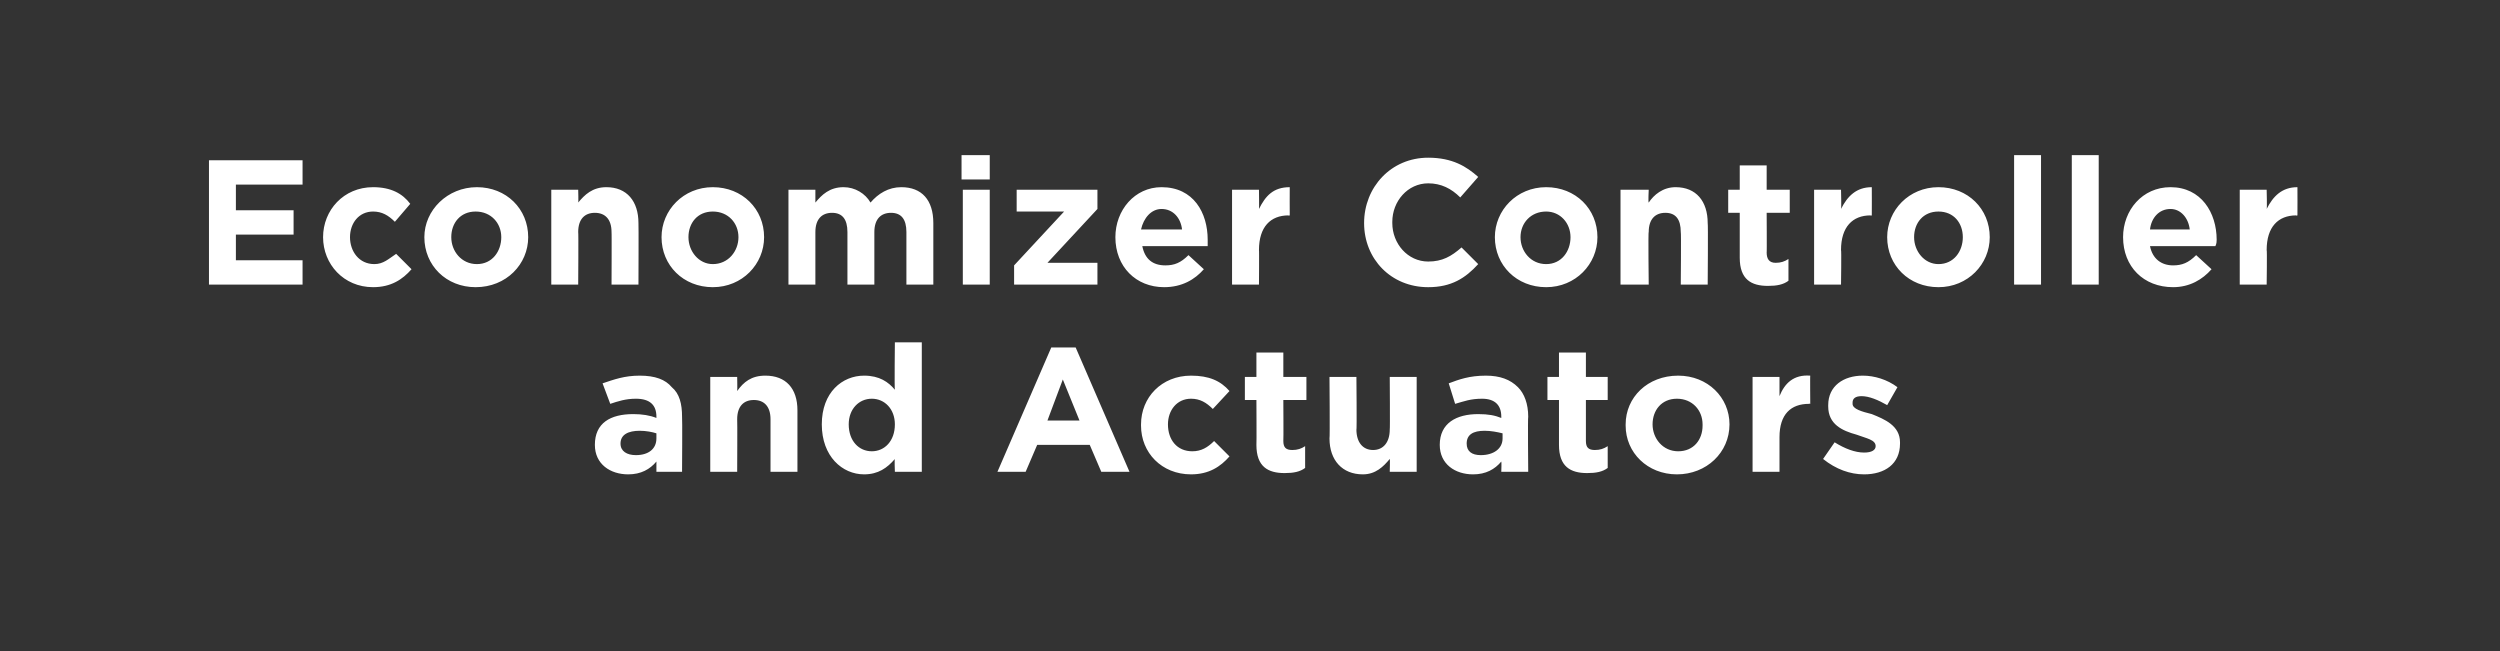
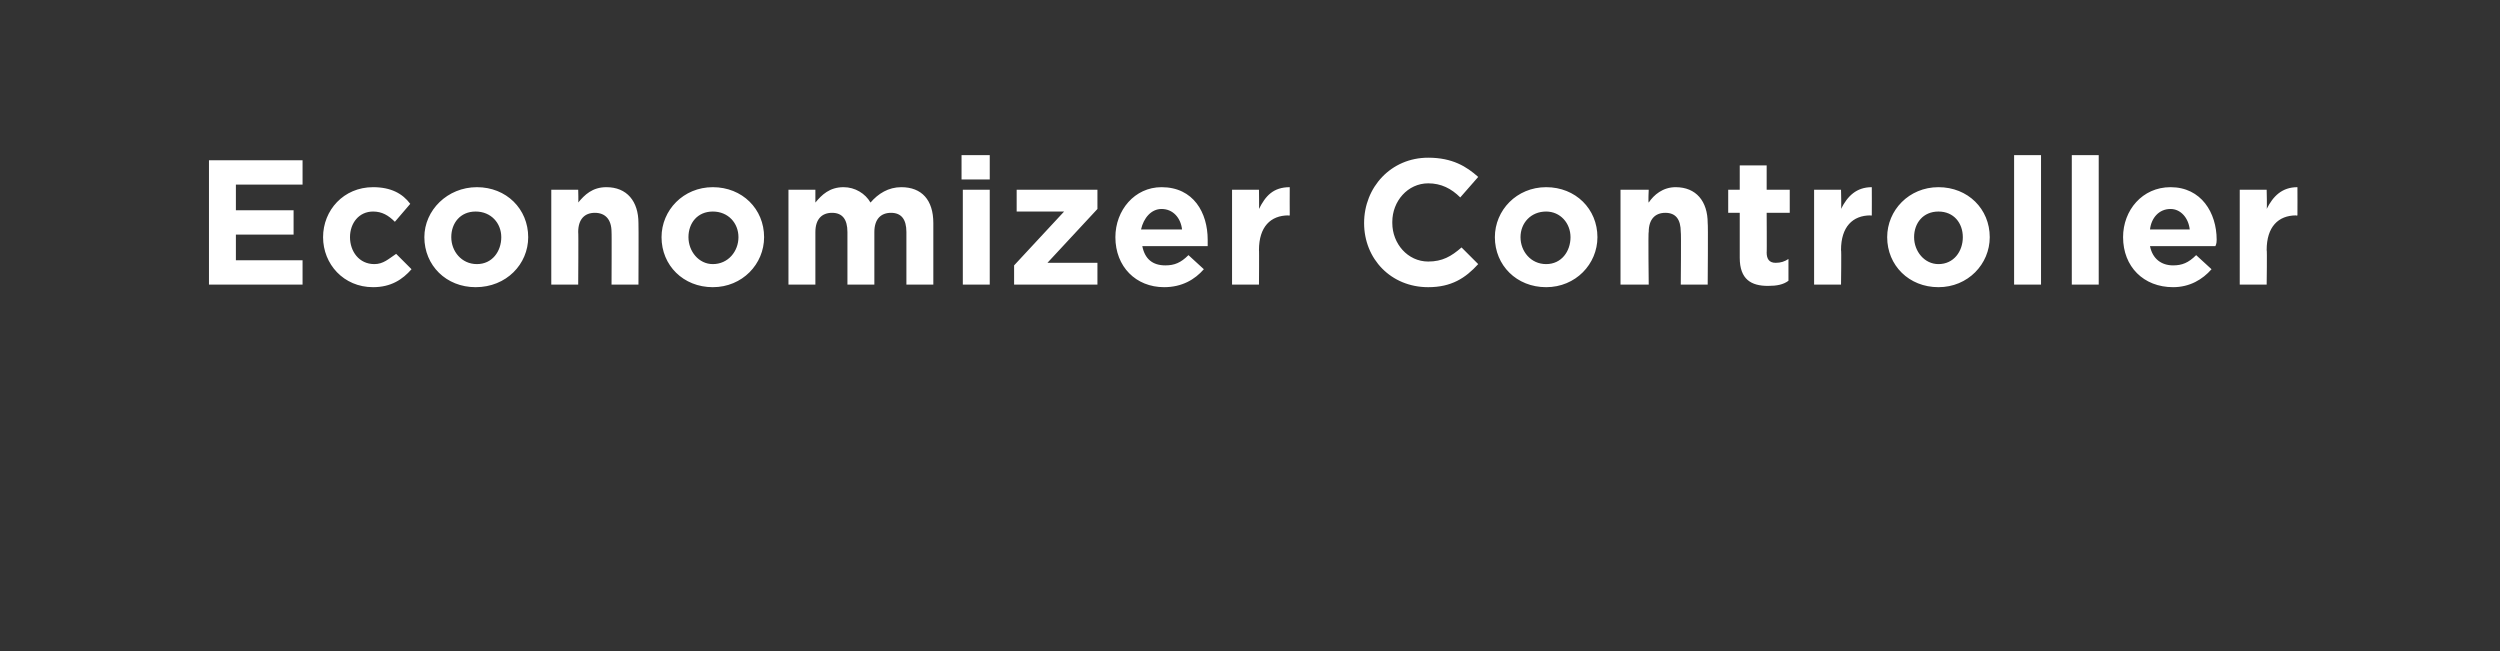
<svg xmlns="http://www.w3.org/2000/svg" version="1.1" width="195px" height="50.8px" viewBox="0 -1 195 50.8" style="top:-1px">
  <rect x="0" y="-1" width="195" height="50.8" fill="#333333" stroke="none" />
  <desc>Economizer Controller and Actuators</desc>
  <defs />
  <g id="Polygon24636">
-     <path d="m46.4 33.7c0-1.7 1.2-2.4 3-2.4c.7 0 1.3.1 1.8.3v-.1c0-.9-.5-1.4-1.6-1.4c-.8 0-1.4.2-2 .4l-.6-1.6c.9-.3 1.7-.6 2.9-.6c1.2 0 2 .3 2.5.9c.6.5.8 1.3.8 2.3c.03.02 0 4.3 0 4.3h-2v-.8c-.5.6-1.2 1-2.2 1c-1.4 0-2.6-.8-2.6-2.3zm4.8-.5v-.4c-.3-.1-.8-.2-1.3-.2c-.9 0-1.5.3-1.5 1c0 .6.5.9 1.2.9c1 0 1.6-.5 1.6-1.3zm4.2-4.8h2.1s.02 1.06 0 1.1c.5-.7 1.1-1.2 2.2-1.2c1.6 0 2.5 1 2.5 2.7v4.8h-2.1v-4.1c0-1-.5-1.5-1.3-1.5c-.8 0-1.3.5-1.3 1.5c.02-.01 0 4.1 0 4.1h-2.1v-7.4zm8.7 3.7c0-2.5 1.6-3.8 3.3-3.8c1.2 0 1.9.5 2.4 1.1c-.04-.02 0-3.7 0-3.7h2.1v10.1h-2.1s-.04-1.04 0-1c-.6.7-1.3 1.2-2.4 1.2c-1.7 0-3.3-1.4-3.3-3.9zm5.7 0c0-1.2-.8-2-1.8-2c-1 0-1.8.8-1.8 2c0 1.3.8 2.1 1.8 2.1c1 0 1.8-.8 1.8-2.1zm12.2-6h1.9l4.2 9.7h-2.2l-.9-2.1h-4.1l-.9 2.1h-2.2l4.2-9.7zm2.2 5.7l-1.3-3.2l-1.2 3.2h2.5zm4.8.4v-.1c0-2.1 1.6-3.8 3.9-3.8c1.4 0 2.3.4 3 1.2l-1.3 1.4c-.5-.5-1-.8-1.7-.8c-1.1 0-1.8.9-1.8 2c0 1.2.7 2.1 1.9 2.1c.7 0 1.2-.3 1.7-.8l1.2 1.2c-.7.8-1.6 1.4-3 1.4c-2.3 0-3.9-1.7-3.9-3.8zm9 1.5c.02.02 0-3.5 0-3.5h-.9v-1.8h.9v-1.9h2.1v1.9h1.8v1.8h-1.8s.02 3.18 0 3.2c0 .5.2.7.7.7c.4 0 .7-.1 1-.3v1.7c-.4.3-.9.4-1.6.4c-1.3 0-2.2-.5-2.2-2.2zm5.7-.5c.04.01 0-4.8 0-4.8h2.1s.04 4.15 0 4.1c0 1 .5 1.6 1.3 1.6c.8 0 1.3-.6 1.3-1.6c.03.05 0-4.1 0-4.1h2.1v7.4h-2.1s.03-1.03 0-1c-.5.6-1.1 1.2-2.1 1.2c-1.6 0-2.6-1.1-2.6-2.8zm8.6.5c0-1.7 1.3-2.4 3-2.4c.8 0 1.3.1 1.8.3v-.1c0-.9-.5-1.4-1.5-1.4c-.9 0-1.4.2-2.1.4l-.5-1.6c.8-.3 1.6-.6 2.9-.6c1.1 0 1.9.3 2.5.9c.5.5.8 1.3.8 2.3c-.04.02 0 4.3 0 4.3h-2.1s.03-.78 0-.8c-.5.6-1.2 1-2.2 1c-1.4 0-2.6-.8-2.6-2.3zm4.9-.5v-.4c-.4-.1-.9-.2-1.4-.2c-.9 0-1.4.3-1.4 1c0 .6.4.9 1.1.9c1 0 1.7-.5 1.7-1.3zm4.4.5v-3.5h-.9v-1.8h.9v-1.9h2.1v1.9h1.7v1.8h-1.7v3.2c0 .5.2.7.7.7c.4 0 .7-.1 1-.3v1.7c-.4.3-.9.4-1.6.4c-1.3 0-2.2-.5-2.2-2.2zm5.2-1.5v-.1c0-2.1 1.7-3.8 4.1-3.8c2.3 0 4 1.7 4 3.8c0 2.2-1.8 3.9-4.1 3.9c-2.3 0-4-1.7-4-3.8zm6 0v-.1c0-1.1-.8-2-2-2c-1.2 0-1.9.9-1.9 2c0 1.1.8 2.1 2 2.1c1.2 0 1.9-.9 1.9-2zm3.9-3.8h2.1v1.5c.4-1 1.1-1.7 2.4-1.6c-.02-.03 0 2.2 0 2.2c0 0-.13-.03-.1 0c-1.4 0-2.3.8-2.3 2.6v2.7h-2.1v-7.4zm5.5 6.4l.9-1.3c.8.5 1.6.8 2.3.8c.6 0 .9-.2.9-.5c0-.5-.7-.6-1.5-.9c-1.1-.3-2.2-.8-2.2-2.2v-.1c0-1.5 1.2-2.3 2.7-2.3c.9 0 1.9.3 2.7.9l-.8 1.4c-.7-.4-1.4-.7-2-.7c-.5 0-.7.2-.7.5v.1c0 .4.7.6 1.5.8c1 .4 2.2.9 2.2 2.2v.1c0 1.6-1.2 2.4-2.8 2.4c-1.1 0-2.2-.4-3.2-1.2z" stroke="none" fill="#ffffff" />
-   </g>
+     </g>
  <g id="Polygon24635">
    <path d="m16.3 11.5h7.3v1.9h-5.2v2h4.5v1.9h-4.5v2h5.2v1.9h-7.3v-9.7zm8.9 6c0-2.1 1.6-3.9 3.9-3.9c1.4 0 2.3.5 2.9 1.3l-1.2 1.4c-.5-.5-1-.8-1.7-.8c-1.1 0-1.8.9-1.8 2c0 1.1.7 2.1 1.9 2.1c.7 0 1.1-.4 1.7-.8l1.2 1.2c-.7.8-1.6 1.4-3 1.4c-2.3 0-3.9-1.8-3.9-3.9zm7.9 0c0-2.1 1.8-3.9 4.1-3.9c2.3 0 4 1.7 4 3.9c0 2.1-1.7 3.9-4.1 3.9c-2.3 0-4-1.7-4-3.9zm6 0c0-1.1-.8-2-2-2c-1.2 0-1.9.9-1.9 2c0 1.1.8 2.1 2 2.1c1.2 0 1.9-1 1.9-2.1zm3.9-3.7h2.1s.03 1.03 0 1c.5-.6 1.1-1.2 2.2-1.2c1.6 0 2.5 1.1 2.5 2.8c.02 0 0 4.8 0 4.8h-2.1s.02-4.14 0-4.1c0-1-.5-1.5-1.3-1.5c-.8 0-1.3.5-1.3 1.5c.03-.04 0 4.1 0 4.1H43v-7.4zm8.6 3.7c0-2.1 1.7-3.9 4-3.9c2.3 0 4 1.7 4 3.9c0 2.1-1.7 3.9-4 3.9c-2.3 0-4-1.7-4-3.9zm6 0c0-1.1-.8-2-2-2c-1.2 0-1.9.9-1.9 2c0 1.1.8 2.1 1.9 2.1c1.2 0 2-1 2-2.1zm3.9-3.7h2.1v1c.5-.6 1.1-1.2 2.2-1.2c.9 0 1.7.5 2.1 1.2c.6-.7 1.4-1.2 2.4-1.2c1.6 0 2.5 1 2.5 2.8v4.8h-2.1v-4.1c0-1-.4-1.5-1.2-1.5c-.8 0-1.3.5-1.3 1.5v4.1h-2.1v-4.1c0-1-.4-1.5-1.2-1.5c-.8 0-1.3.5-1.3 1.5v4.1h-2.1v-7.4zM75 11.1h2.2v1.9H75v-1.9zm.1 2.7h2.1v7.4h-2.1v-7.4zm4 5.9l3.9-4.2h-3.7v-1.7h6.3v1.5l-3.9 4.2h3.9v1.7h-6.5v-1.5zm7.9-2.2c0-2.1 1.5-3.9 3.6-3.9c2.5 0 3.6 2 3.6 4.1v.5h-5.1c.2 1 .8 1.5 1.8 1.5c.7 0 1.2-.2 1.8-.8l1.2 1.1c-.7.8-1.7 1.4-3.1 1.4c-2.2 0-3.8-1.6-3.8-3.9zm5.2-.6c-.1-.9-.7-1.6-1.6-1.6c-.8 0-1.4.7-1.6 1.6h3.2zm3.9-3.1h2.1s.02 1.48 0 1.5c.5-1 1.1-1.7 2.4-1.7c-.01.04 0 2.2 0 2.2c0 0-.12.04-.1 0c-1.4 0-2.3.9-2.3 2.7c.02-.04 0 2.7 0 2.7h-2.1v-7.4zm10.3 2.6c0-2.8 2.1-5.1 5-5.1c1.9 0 3 .7 3.9 1.5l-1.4 1.6c-.7-.7-1.5-1.1-2.5-1.1c-1.6 0-2.8 1.4-2.8 3v.1c0 1.6 1.2 3 2.8 3c1.1 0 1.8-.4 2.6-1.1l1.3 1.3c-1 1.1-2.1 1.8-3.9 1.8c-2.9 0-5-2.2-5-5zm10.2 1.1c0-2.1 1.7-3.9 4-3.9c2.3 0 4 1.7 4 3.9c0 2.1-1.7 3.9-4 3.9c-2.3 0-4-1.7-4-3.9zm5.9 0c0-1.1-.8-2-1.9-2c-1.2 0-2 .9-2 2c0 1.1.8 2.1 2 2.1c1.2 0 1.9-1 1.9-2.1zm3.9-3.7h2.2s-.05 1.03 0 1c.4-.6 1.1-1.2 2.1-1.2c1.6 0 2.5 1.1 2.5 2.8c.04 0 0 4.8 0 4.8h-2.1s.04-4.14 0-4.1c0-1-.4-1.5-1.2-1.5c-.8 0-1.3.5-1.3 1.5c-.05-.04 0 4.1 0 4.1h-2.2v-7.4zm9.3 5.3v-3.5h-.9v-1.8h.9v-1.9h2.1v1.9h1.8v1.8h-1.8s.02 3.15 0 3.1c0 .5.2.8.7.8c.4 0 .7-.1 1-.3v1.7c-.4.3-.9.4-1.6.4c-1.3 0-2.2-.5-2.2-2.2zm5.8-5.3h2.1s.04 1.48 0 1.5c.5-1 1.2-1.7 2.4-1.7c.01.04 0 2.2 0 2.2c0 0-.1.04-.1 0c-1.4 0-2.3.9-2.3 2.7c.04-.04 0 2.7 0 2.7h-2.1v-7.4zm5.7 3.7c0-2.1 1.7-3.9 4-3.9c2.3 0 4 1.7 4 3.9c0 2.1-1.7 3.9-4 3.9c-2.3 0-4-1.7-4-3.9zm5.9 0c0-1.1-.7-2-1.9-2c-1.2 0-1.9.9-1.9 2c0 1.1.8 2.1 1.9 2.1c1.2 0 1.9-1 1.9-2.1zm4-6.4h2.1v10.1h-2.1V11.1zm4.5 0h2.1v10.1h-2.1V11.1zm4 6.4c0-2.1 1.5-3.9 3.7-3.9c2.4 0 3.6 2 3.6 4.1c0 .1 0 .3-.1.5h-5.1c.2 1 .9 1.5 1.8 1.5c.7 0 1.2-.2 1.8-.8l1.2 1.1c-.7.8-1.7 1.4-3 1.4c-2.3 0-3.9-1.6-3.9-3.9zm5.2-.6c-.1-.9-.7-1.6-1.5-1.6c-.9 0-1.5.7-1.6 1.6h3.1zm3.9-3.1h2.1s.04 1.48 0 1.5c.5-1 1.2-1.7 2.4-1.7c.01.04 0 2.2 0 2.2c0 0-.1.04-.1 0c-1.4 0-2.3.9-2.3 2.7c.04-.04 0 2.7 0 2.7h-2.1v-7.4z" stroke="none" fill="#ffffff" />
  </g>
</svg>